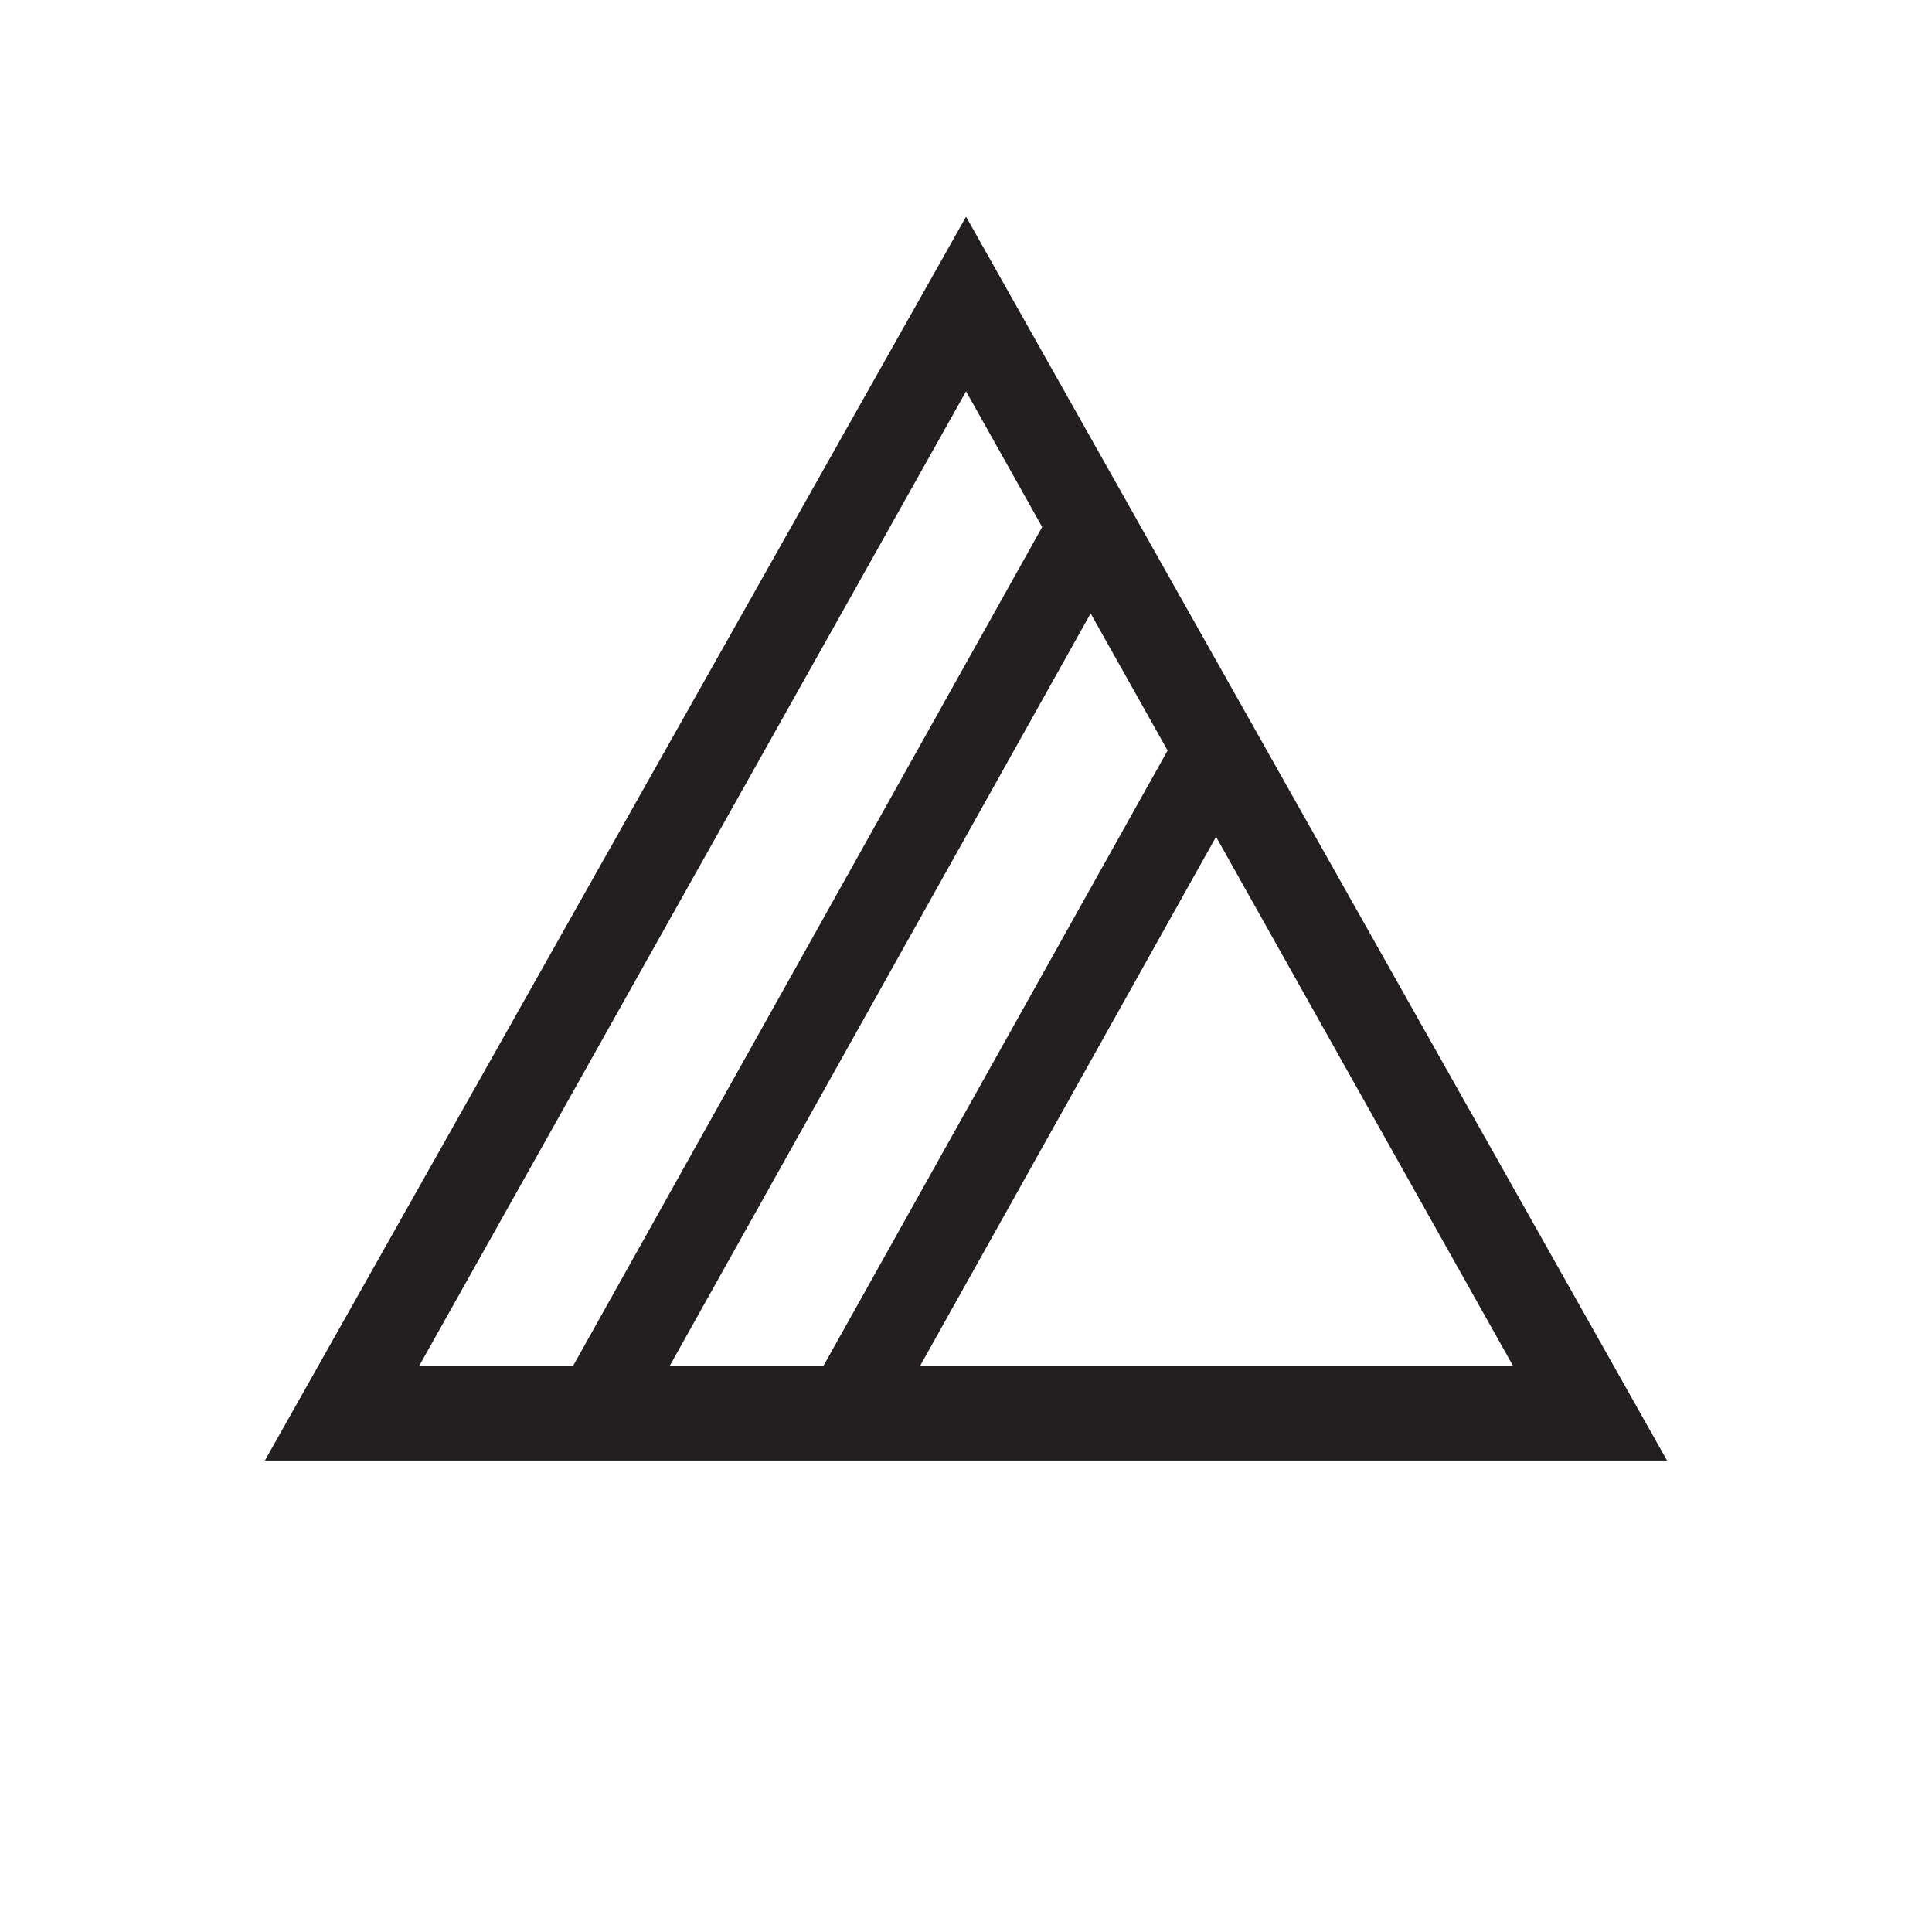
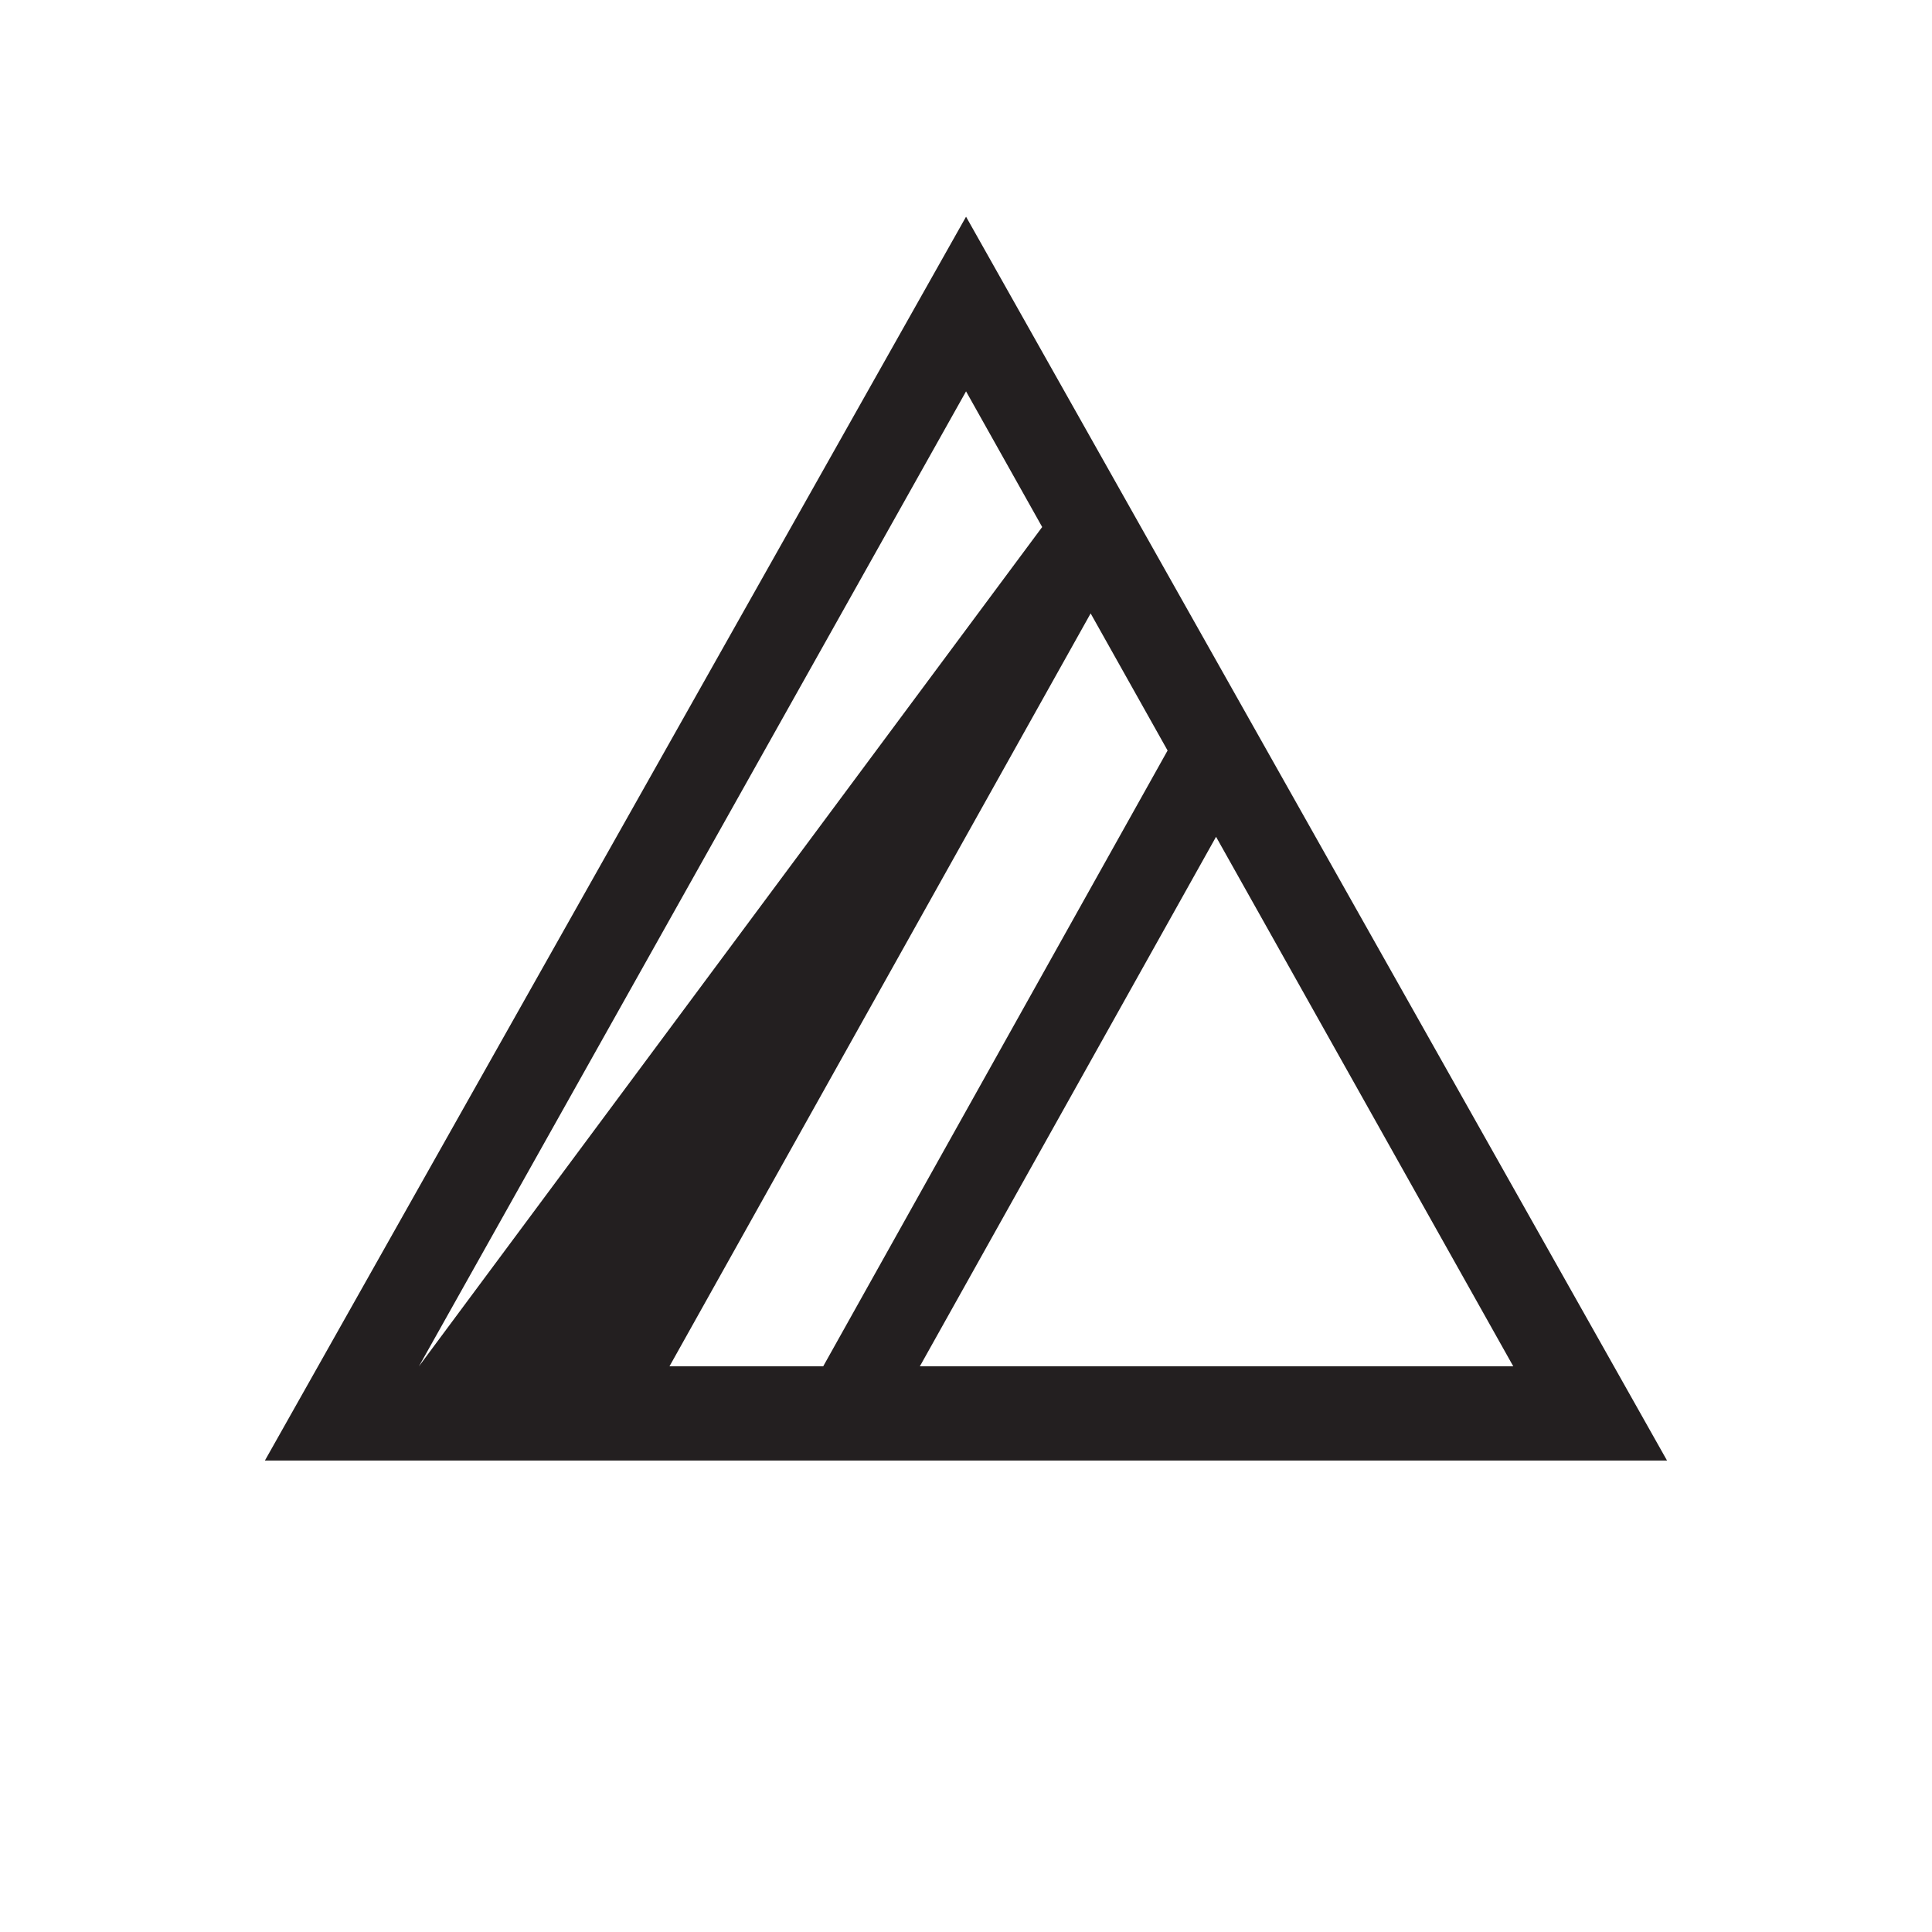
<svg xmlns="http://www.w3.org/2000/svg" width="56.693pt" height="56.693pt" viewBox="0 0 56.693 56.693" version="1.1">
  <g id="surface1">
-     <path style=" stroke:none;fill-rule:nonzero;fill:rgb(13.73%,12.16%,12.549%);fill-opacity:1;" d="M 28.348 11.484 L 30.582 15.465 L 16.809 40.094 L 12.293 40.094 Z M 24.156 40.094 L 19.645 40.094 L 32.004 18 L 34.262 22.023 Z M 35.684 24.555 L 44.406 40.094 L 26.992 40.094 Z M 28.348 6.359 L 7.773 42.859 L 48.918 42.859 Z M 28.348 6.359 " />
+     <path style=" stroke:none;fill-rule:nonzero;fill:rgb(13.73%,12.16%,12.549%);fill-opacity:1;" d="M 28.348 11.484 L 30.582 15.465 L 12.293 40.094 Z M 24.156 40.094 L 19.645 40.094 L 32.004 18 L 34.262 22.023 Z M 35.684 24.555 L 44.406 40.094 L 26.992 40.094 Z M 28.348 6.359 L 7.773 42.859 L 48.918 42.859 Z M 28.348 6.359 " />
  </g>
</svg>